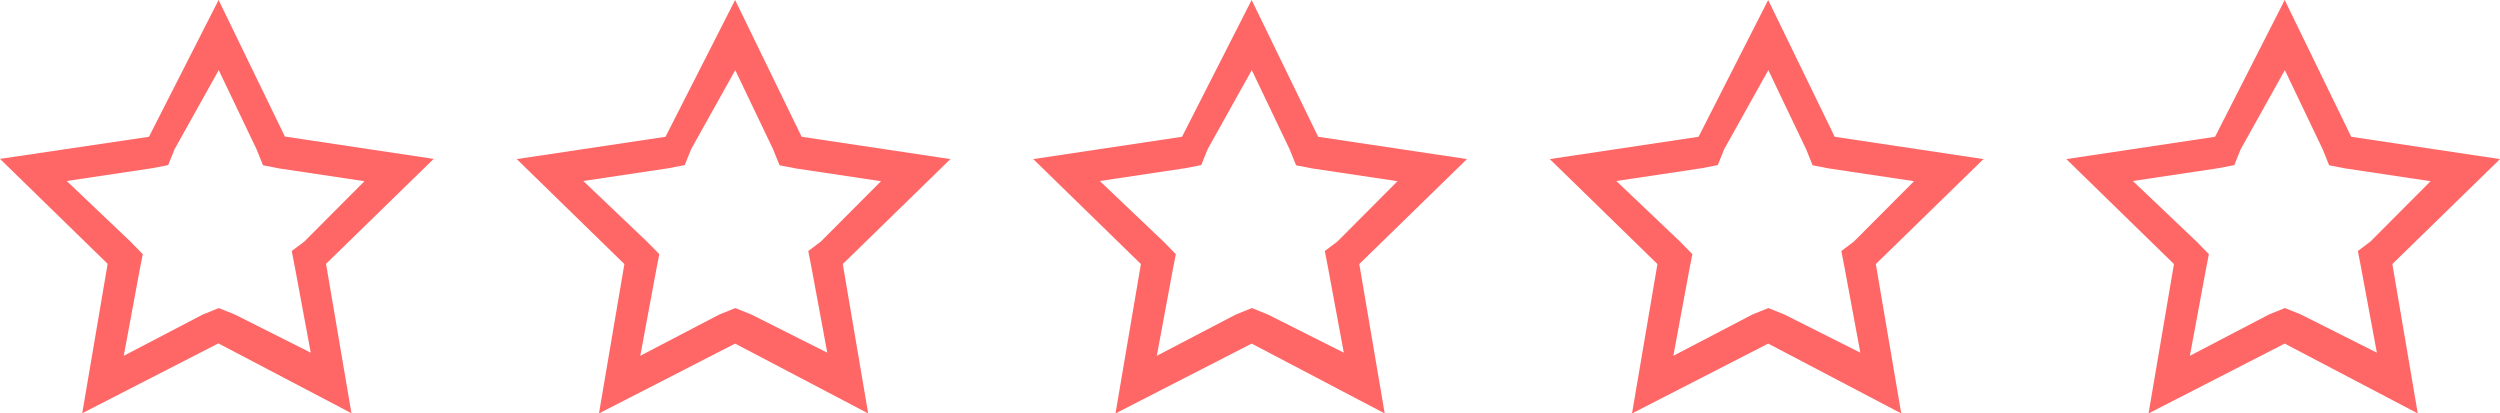
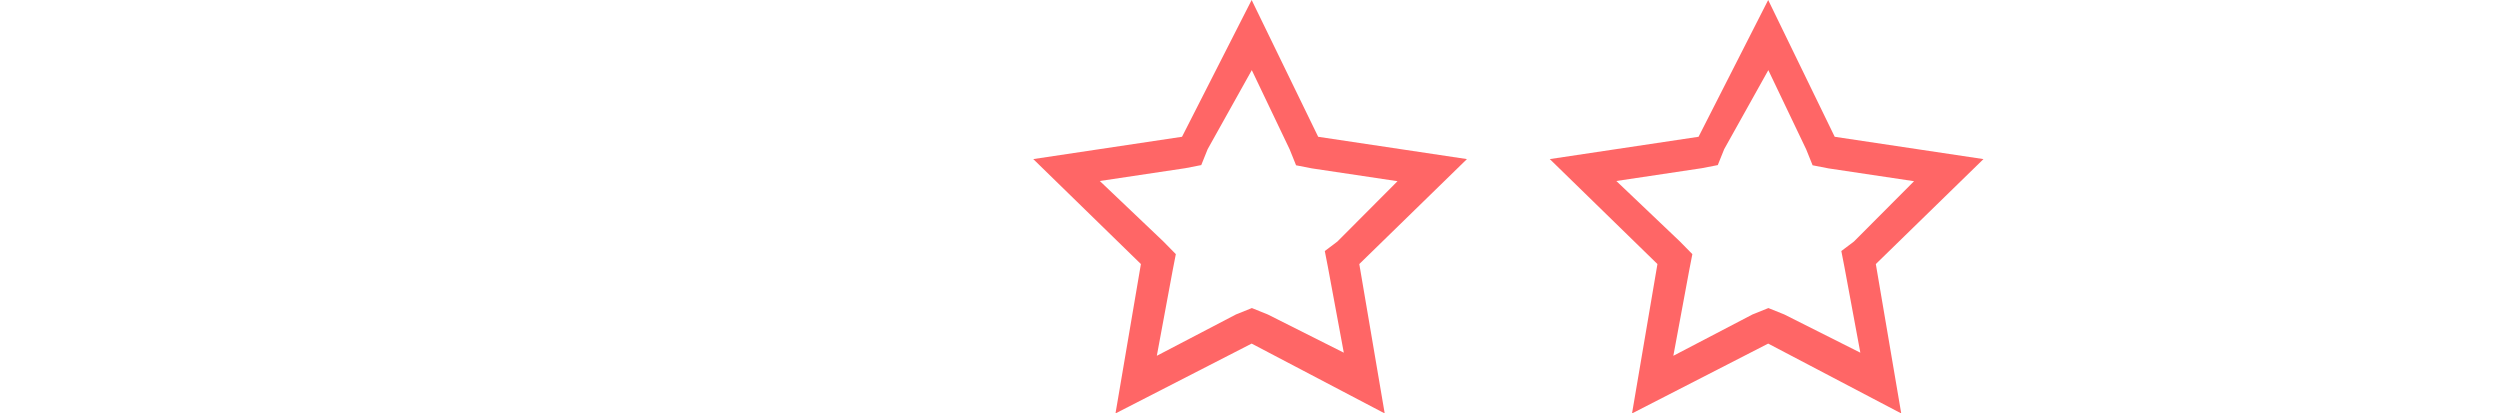
<svg xmlns="http://www.w3.org/2000/svg" id="a" width="121" height="20" viewBox="0 0 121 20">
-   <path d="m10.58,3.38l1.84,3.85.31.77.77.15,4.14.62-2.91,2.92-.61.46.15.77.77,4.15-3.68-1.85-.77-.31-.77.31-3.83,2,.77-4.15.15-.77-.61-.62-3.07-2.92,4.14-.62.77-.15.31-.77,2.15-3.85Zm0-3.38l-3.37,6.62L0,7.69l5.21,5.08-1.23,7.23,6.59-3.38,6.44,3.38-1.23-7.23,5.21-5.08-7.2-1.08L10.58,0Z" style="fill:#f66;" />
-   <path d="m35.58,3.38l1.84,3.85.31.77.77.15,4.14.62-2.91,2.92-.61.46.15.77.77,4.15-3.68-1.85-.77-.31-.77.31-3.83,2,.77-4.15.15-.77-.61-.62-3.07-2.92,4.14-.62.77-.15.31-.77,2.15-3.85Zm0-3.38l-3.37,6.62-7.2,1.08,5.21,5.08-1.23,7.23,6.59-3.38,6.44,3.38-1.23-7.23,5.21-5.08-7.2-1.08-3.22-6.62Z" style="fill:#f66;" />
  <path d="m60.58,3.38l1.84,3.85.31.77.77.15,4.14.62-2.91,2.92-.61.46.15.77.77,4.15-3.68-1.85-.77-.31-.77.31-3.83,2,.77-4.15.15-.77-.61-.62-3.07-2.92,4.14-.62.77-.15.31-.77,2.15-3.85Zm0-3.38l-3.37,6.62-7.2,1.08,5.21,5.08-1.23,7.23,6.59-3.38,6.44,3.38-1.23-7.23,5.21-5.08-7.2-1.08-3.22-6.62Z" style="fill:#f66;" />
  <path d="m85.58,3.38l1.84,3.85.31.77.77.15,4.14.62-2.91,2.92-.61.46.15.77.77,4.15-3.68-1.85-.77-.31-.77.31-3.83,2,.77-4.15.15-.77-.61-.62-3.07-2.92,4.14-.62.77-.15.31-.77,2.15-3.85Zm0-3.38l-3.37,6.62-7.2,1.08,5.21,5.08-1.23,7.23,6.59-3.38,6.44,3.38-1.23-7.23,5.21-5.08-7.2-1.08-3.22-6.62Z" style="fill:#f66;" />
-   <path d="m110.58,3.38l1.84,3.85.31.77.77.15,4.14.62-2.91,2.92-.61.46.15.77.77,4.15-3.68-1.85-.77-.31-.77.31-3.83,2,.77-4.15.15-.77-.61-.62-3.07-2.92,4.14-.62.77-.15.31-.77,2.15-3.85Zm0-3.38l-3.37,6.62-7.2,1.08,5.21,5.08-1.23,7.23,6.59-3.38,6.44,3.38-1.23-7.23,5.21-5.08-7.2-1.08-3.22-6.62Z" style="fill:#f66;" />
</svg>